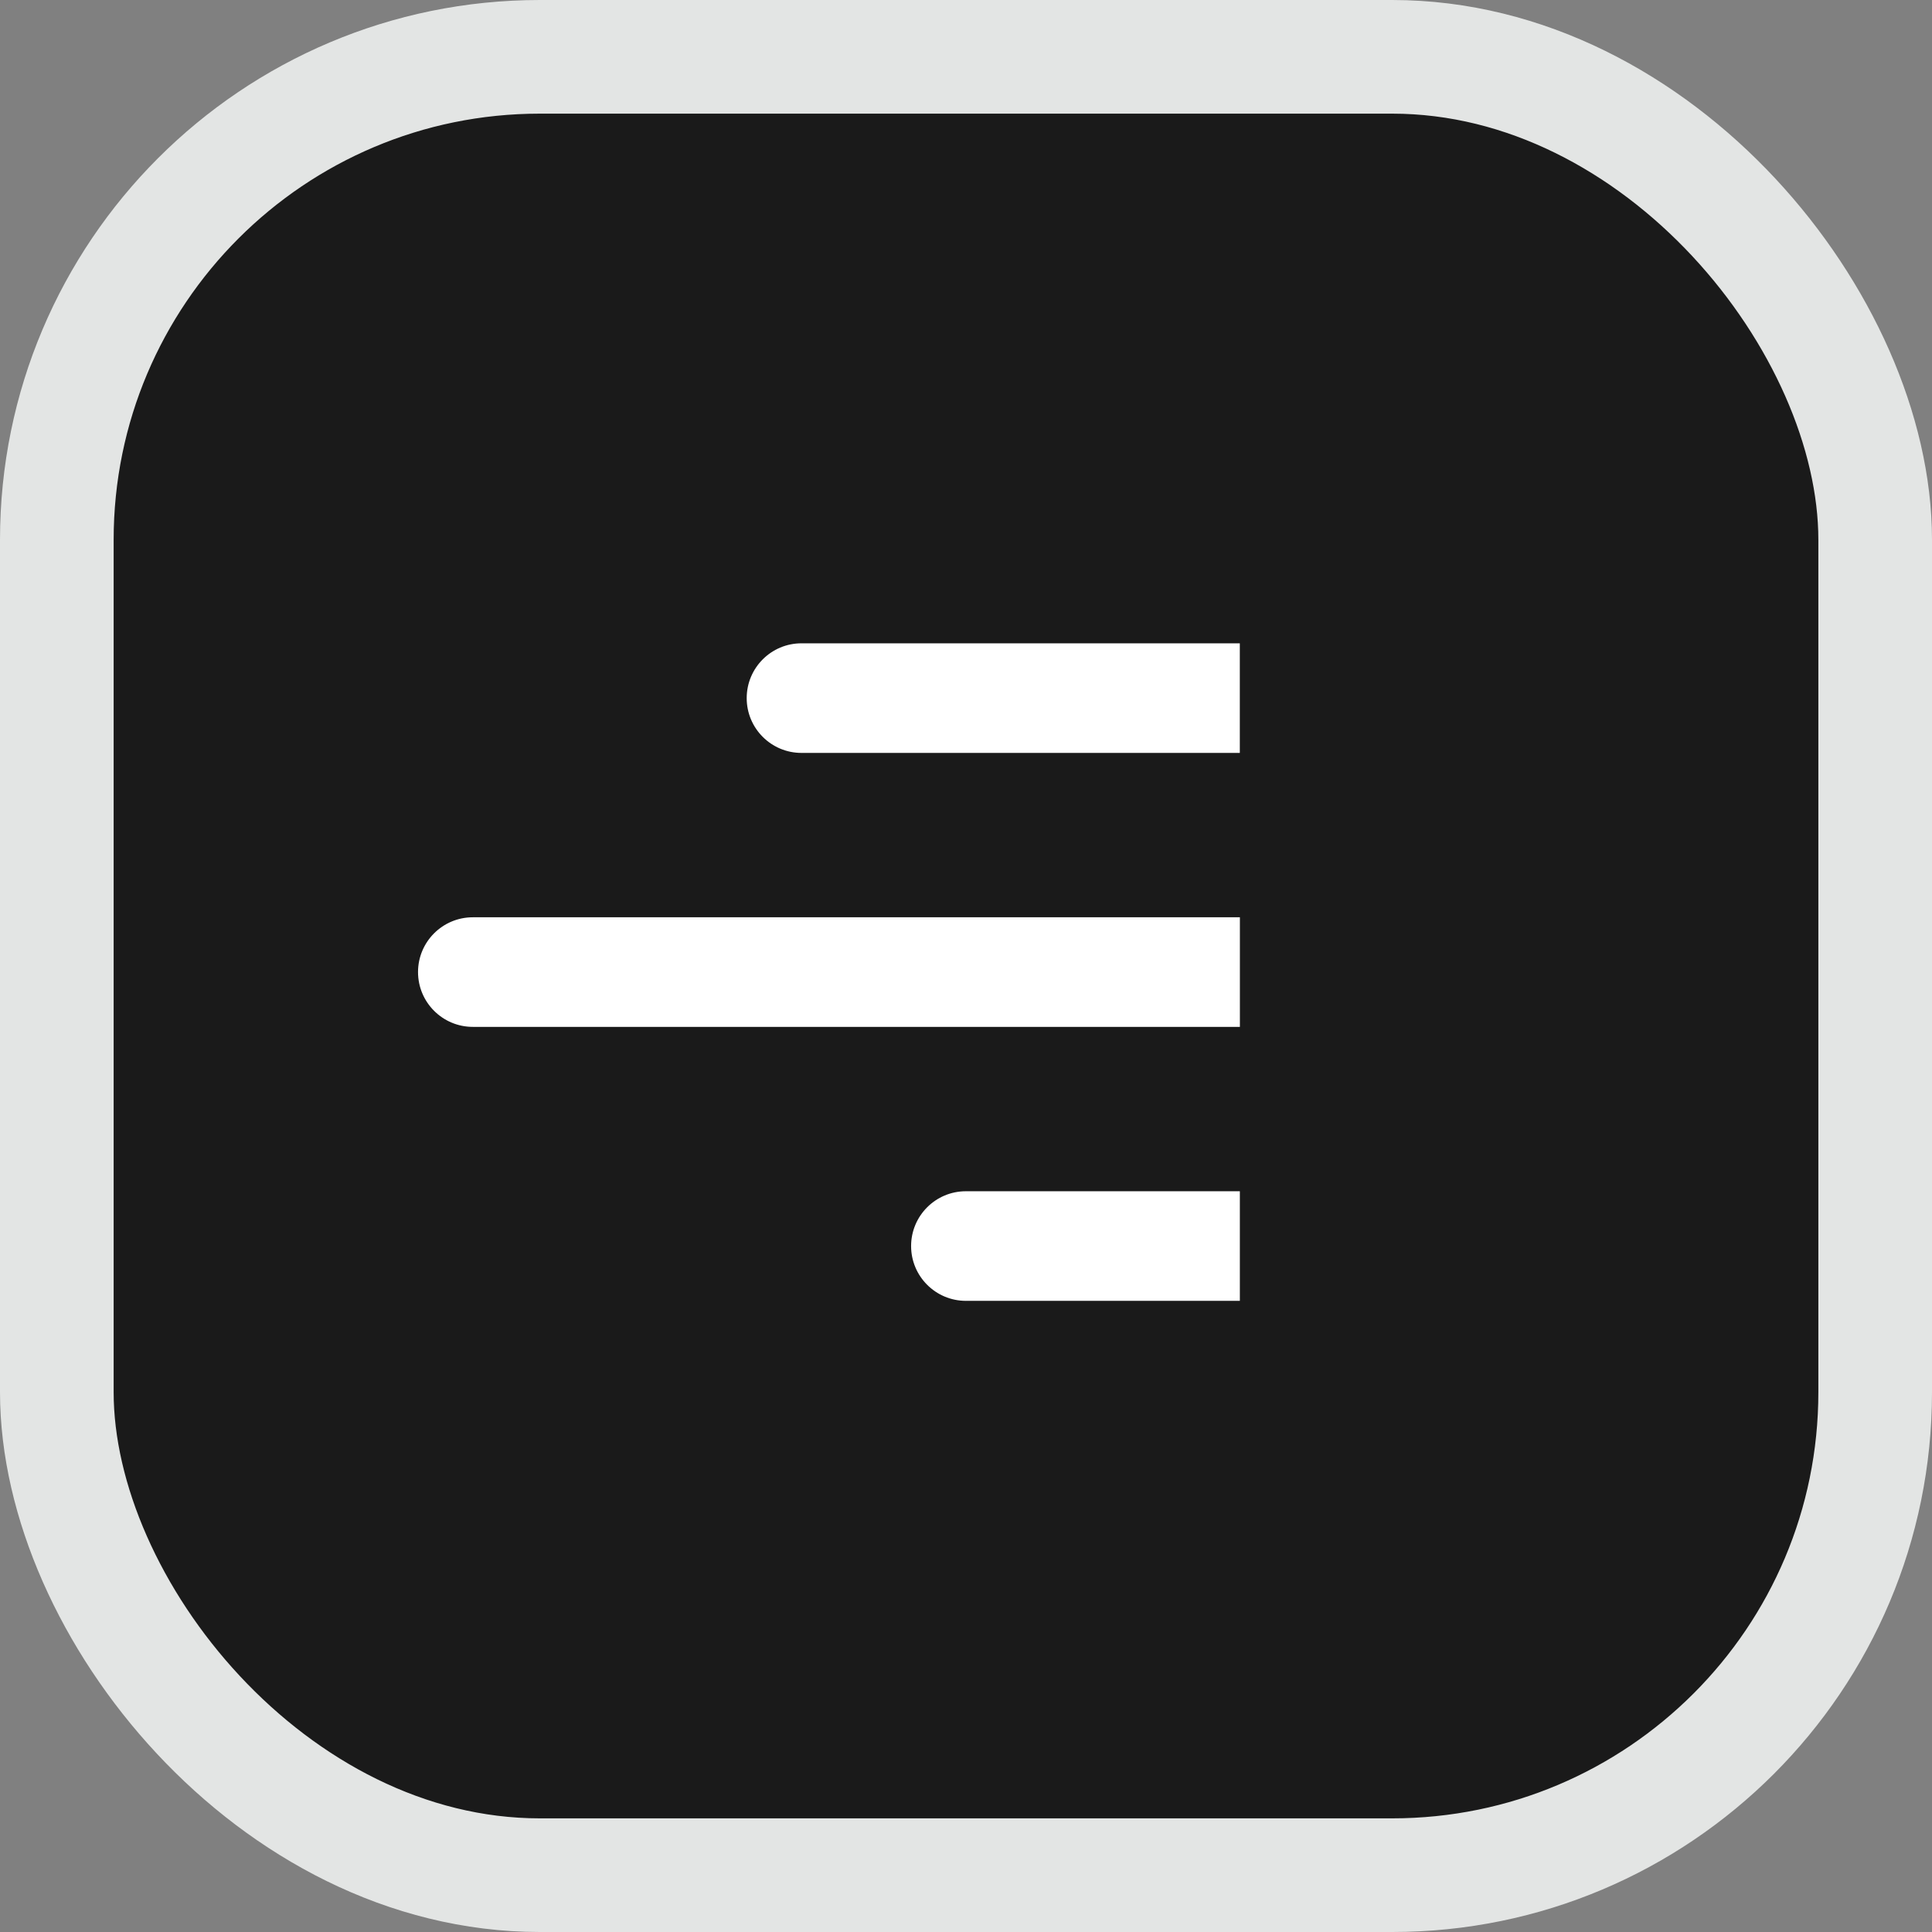
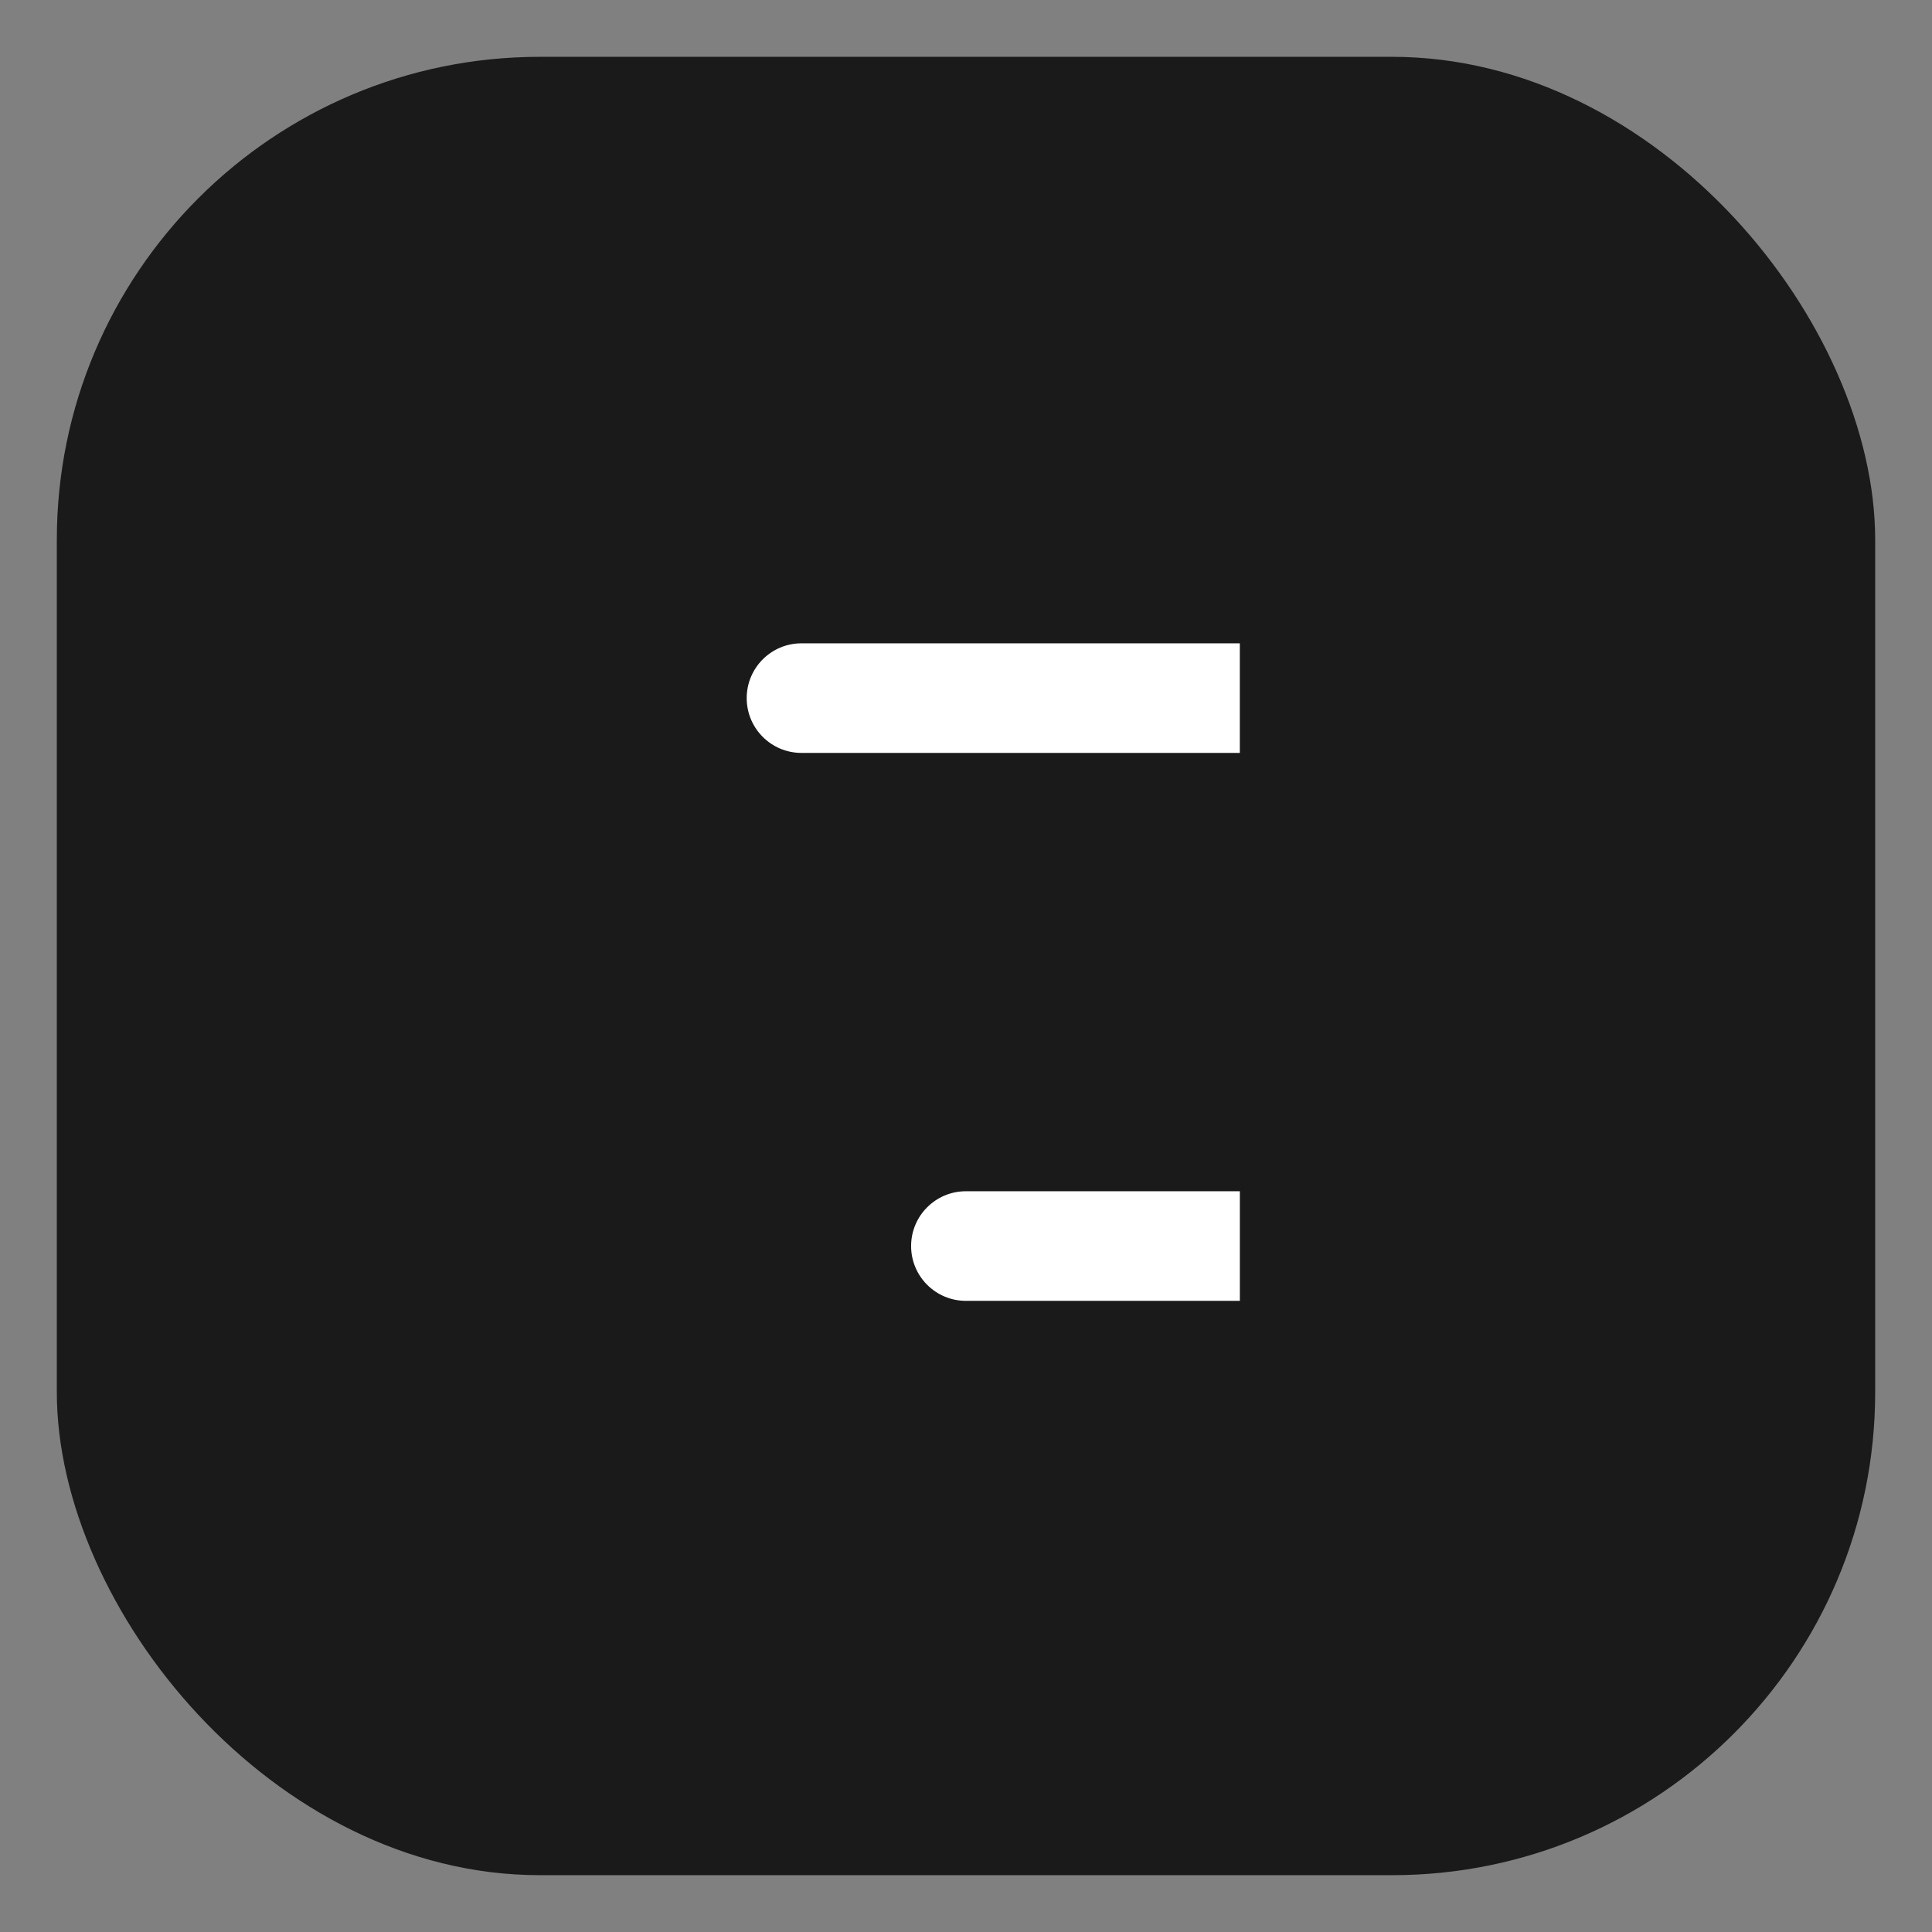
<svg xmlns="http://www.w3.org/2000/svg" width="51" height="51" viewBox="0 0 51 51" fill="none">
  <rect x="0" y="0" width="51" height="51" fill="#808080" stroke="none" />
  <rect x="1.5" y="1.5" width="48" height="48" rx="12.75" fill="#1A1A1A" />
-   <rect x="1.5" y="1.5" width="48" height="48" rx="12.75" stroke="#E3E5E4" stroke-width="3" />
  <path d="M19.711 18.429C19.711 17.63 20.358 16.982 21.157 16.982H32.728V19.875H21.157C20.358 19.875 19.711 19.227 19.711 18.429Z" fill="white" />
-   <path d="M11.035 25.66C11.035 24.861 11.683 24.214 12.482 24.214H32.73V27.107H12.482C11.683 27.107 11.035 26.459 11.035 25.66Z" fill="white" />
  <path d="M24.051 32.893C24.051 32.094 24.698 31.446 25.497 31.446H32.729V34.339H25.497C24.698 34.339 24.051 33.691 24.051 32.893Z" fill="white" />
</svg>